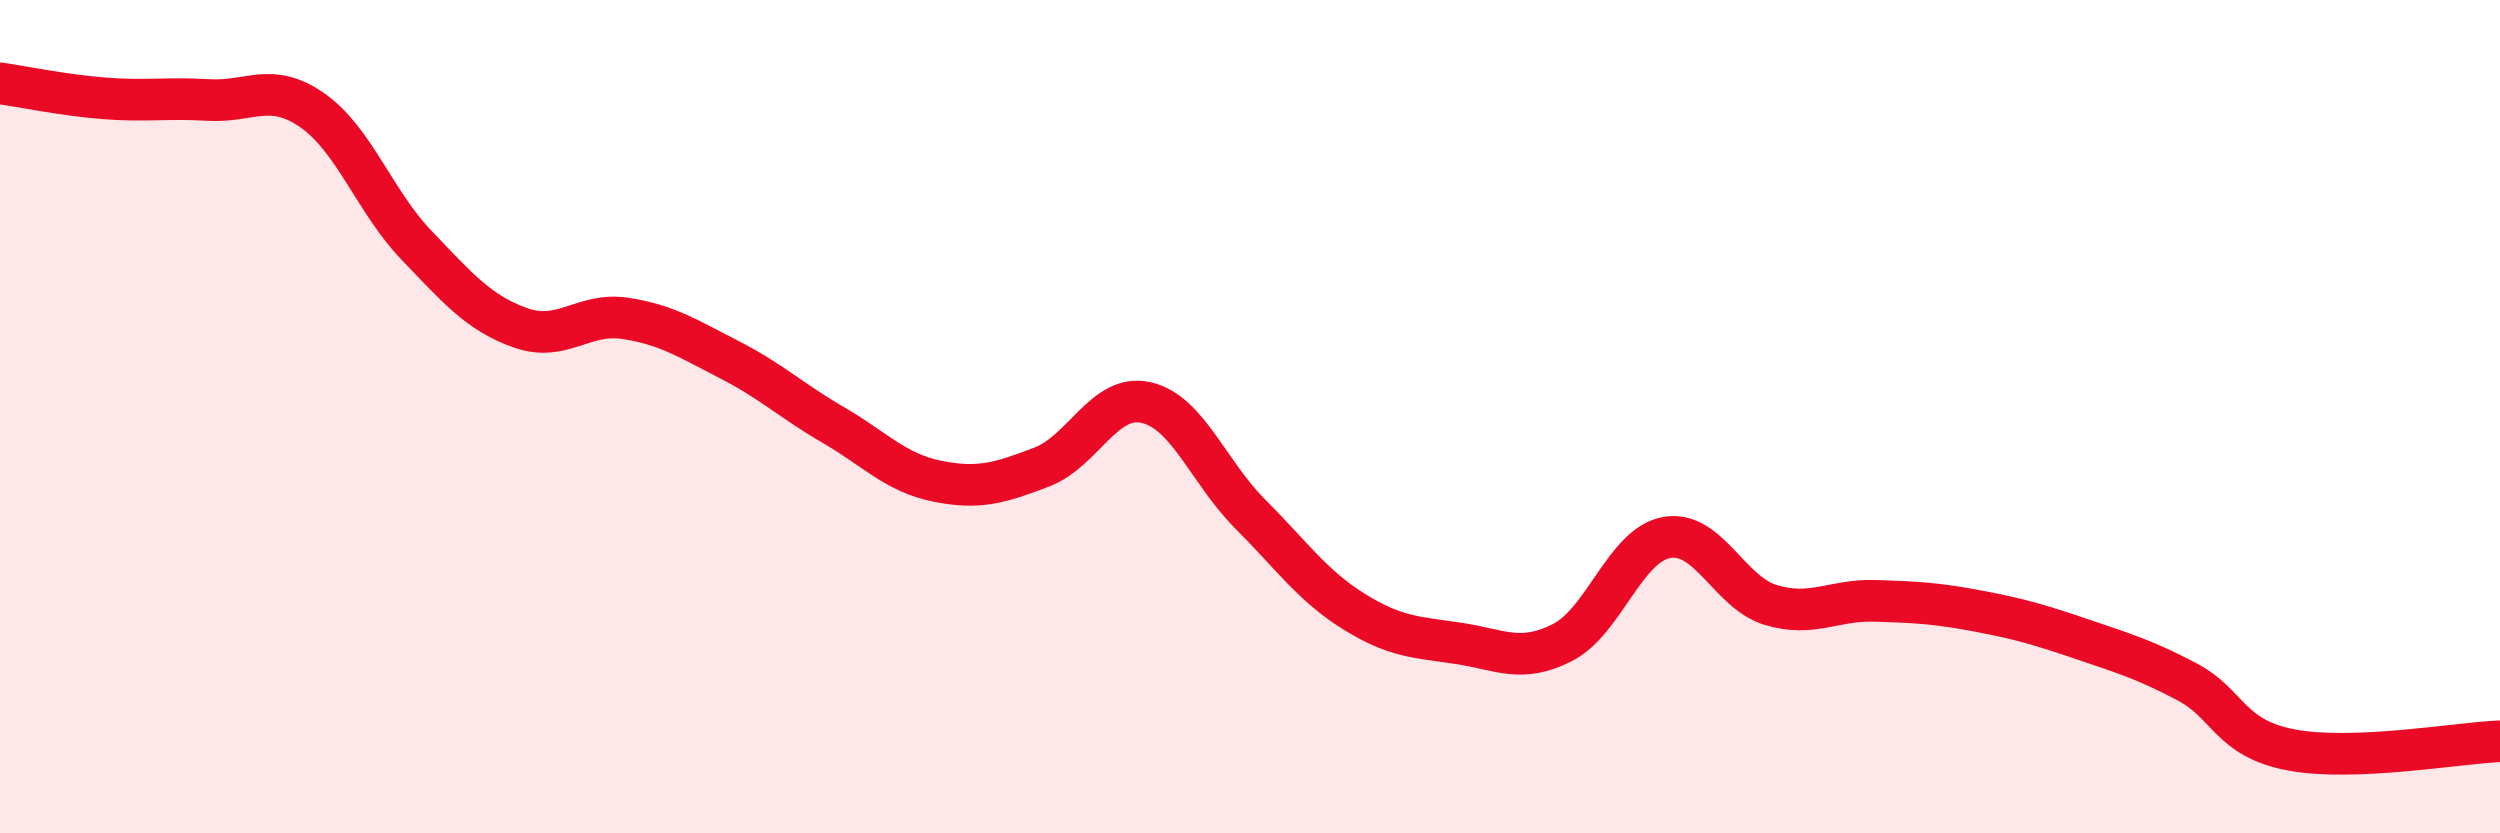
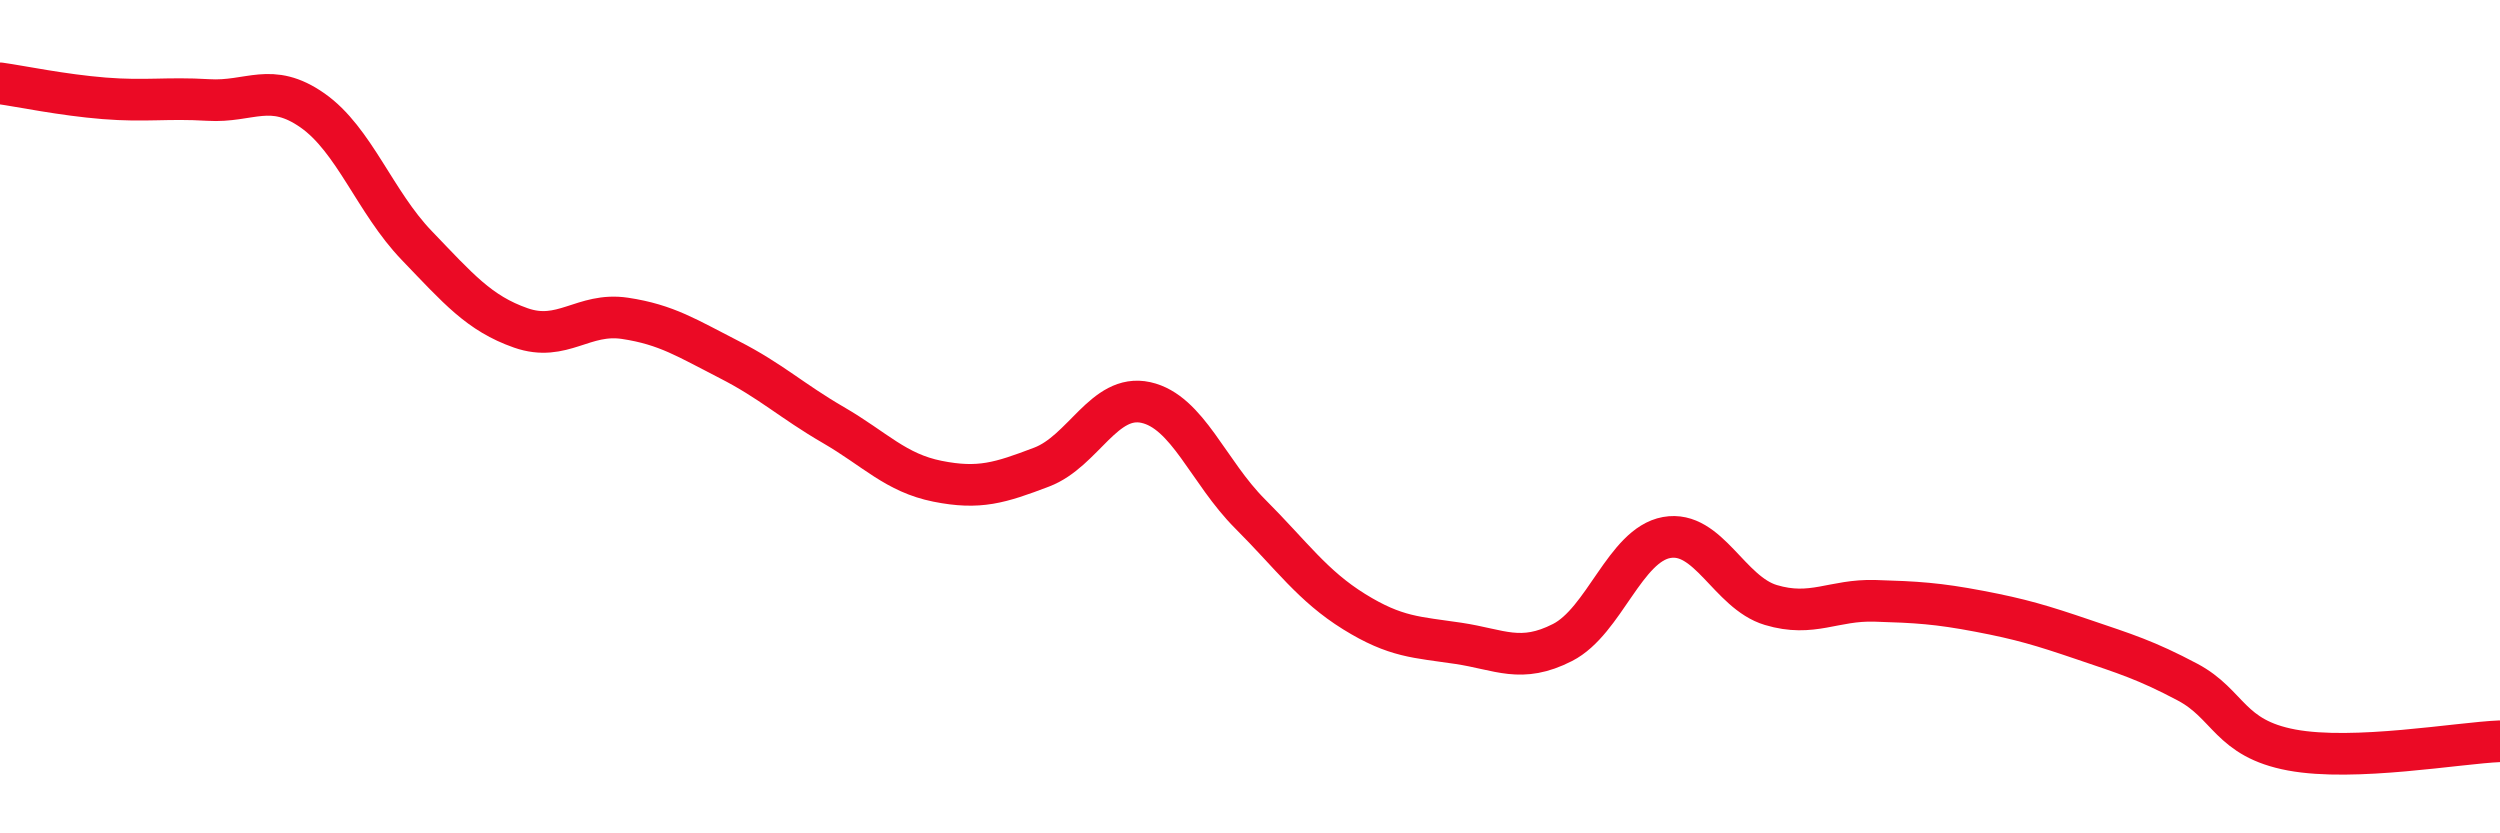
<svg xmlns="http://www.w3.org/2000/svg" width="60" height="20" viewBox="0 0 60 20">
-   <path d="M 0,2 C 0.5,2.07 1.5,2.28 2.5,2.36 C 3.5,2.44 4,2.34 5,2.4 C 6,2.46 6.5,1.95 7.5,2.65 C 8.5,3.35 9,4.85 10,5.89 C 11,6.93 11.5,7.52 12.5,7.87 C 13.5,8.22 14,7.49 15,7.64 C 16,7.79 16.5,8.12 17.5,8.63 C 18.5,9.14 19,9.62 20,10.2 C 21,10.78 21.5,11.35 22.5,11.55 C 23.5,11.75 24,11.59 25,11.21 C 26,10.83 26.5,9.44 27.5,9.66 C 28.5,9.88 29,11.33 30,12.33 C 31,13.33 31.5,14.06 32.5,14.68 C 33.5,15.3 34,15.29 35,15.44 C 36,15.59 36.5,15.93 37.5,15.42 C 38.5,14.91 39,13.08 40,12.9 C 41,12.72 41.5,14.22 42.5,14.52 C 43.5,14.82 44,14.39 45,14.42 C 46,14.45 46.5,14.48 47.5,14.67 C 48.5,14.86 49,15.01 50,15.35 C 51,15.69 51.5,15.84 52.5,16.37 C 53.5,16.9 53.5,17.72 55,18 C 56.5,18.28 59,17.83 60,17.79L60 20L0 20Z" fill="#EB0A25" opacity="0.1" stroke-linecap="round" stroke-linejoin="round" />
  <path d="M 0,2 C 0.5,2.07 1.5,2.28 2.5,2.36 C 3.5,2.44 4,2.34 5,2.4 C 6,2.46 6.5,1.95 7.5,2.65 C 8.5,3.35 9,4.85 10,5.89 C 11,6.93 11.5,7.52 12.5,7.87 C 13.5,8.22 14,7.49 15,7.64 C 16,7.79 16.5,8.12 17.5,8.63 C 18.5,9.14 19,9.62 20,10.2 C 21,10.78 21.5,11.35 22.5,11.55 C 23.5,11.75 24,11.59 25,11.21 C 26,10.83 26.5,9.44 27.5,9.66 C 28.5,9.88 29,11.33 30,12.33 C 31,13.33 31.5,14.06 32.5,14.68 C 33.5,15.3 34,15.29 35,15.44 C 36,15.59 36.5,15.93 37.5,15.42 C 38.5,14.91 39,13.08 40,12.9 C 41,12.72 41.5,14.22 42.5,14.52 C 43.5,14.82 44,14.39 45,14.42 C 46,14.45 46.5,14.48 47.5,14.67 C 48.5,14.86 49,15.01 50,15.35 C 51,15.69 51.5,15.84 52.5,16.37 C 53.5,16.9 53.5,17.72 55,18 C 56.5,18.28 59,17.83 60,17.79" stroke="#EB0A25" stroke-width="1" fill="none" stroke-linecap="round" stroke-linejoin="round" />
</svg>